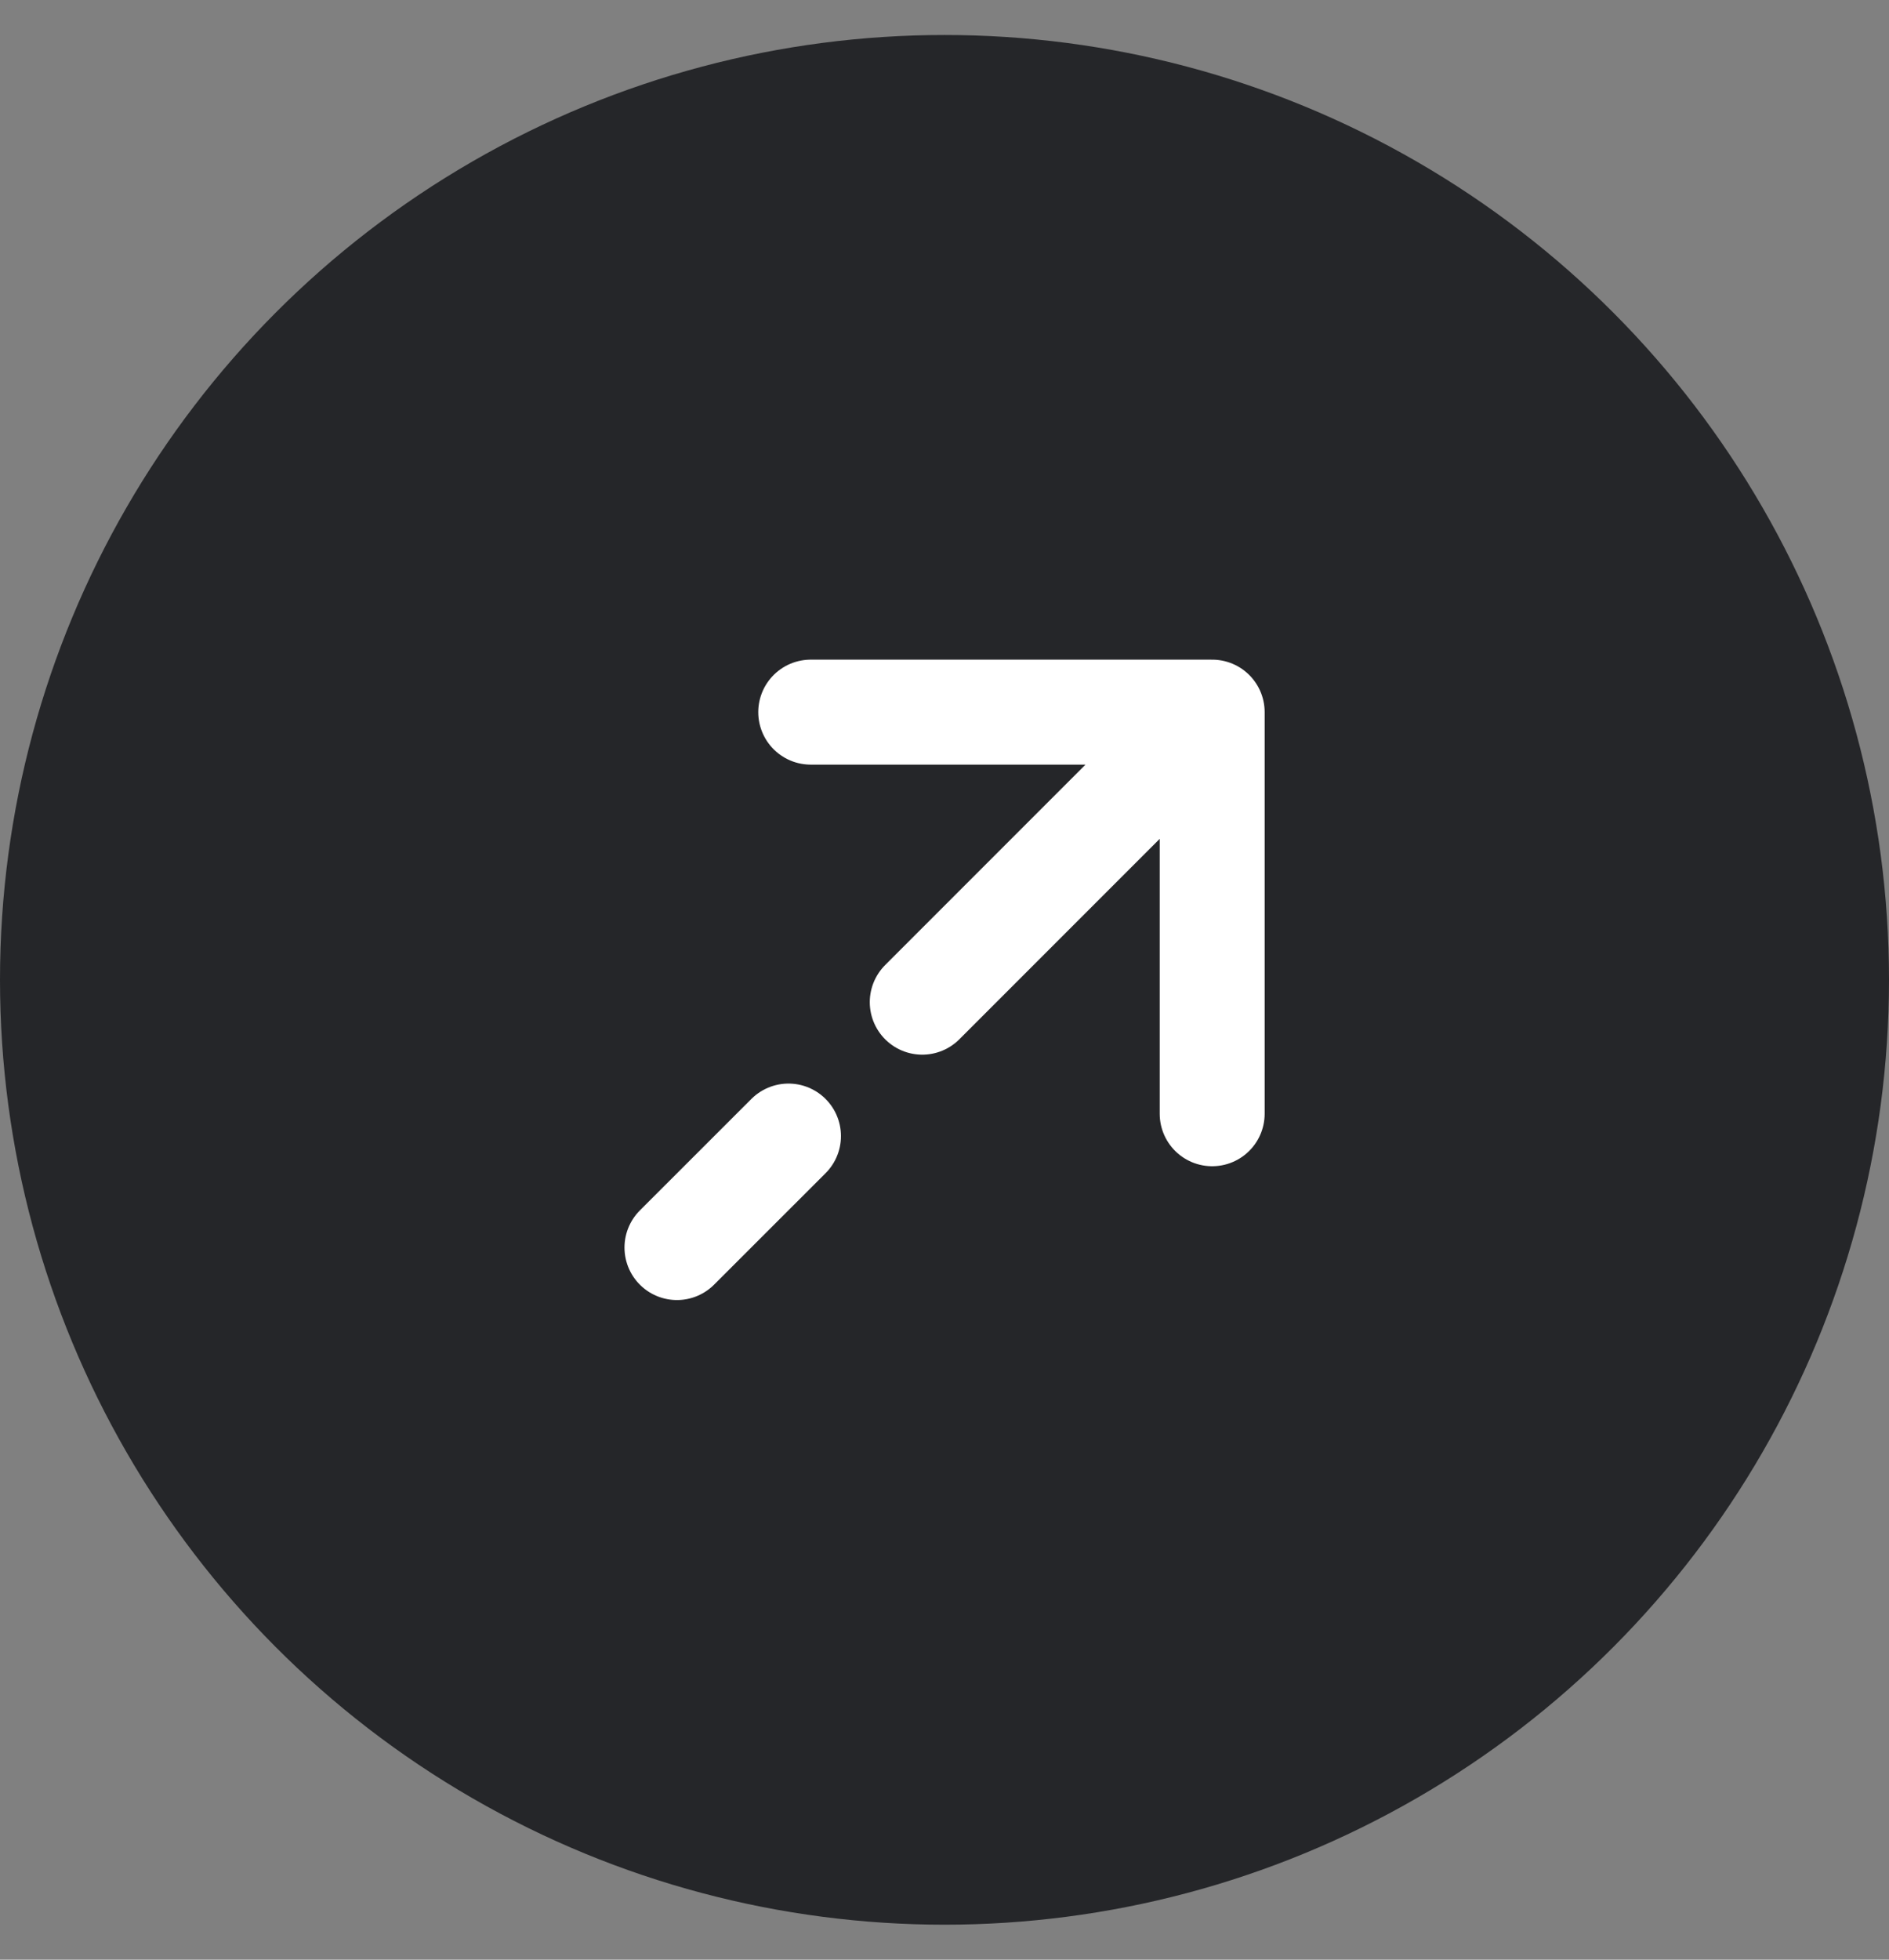
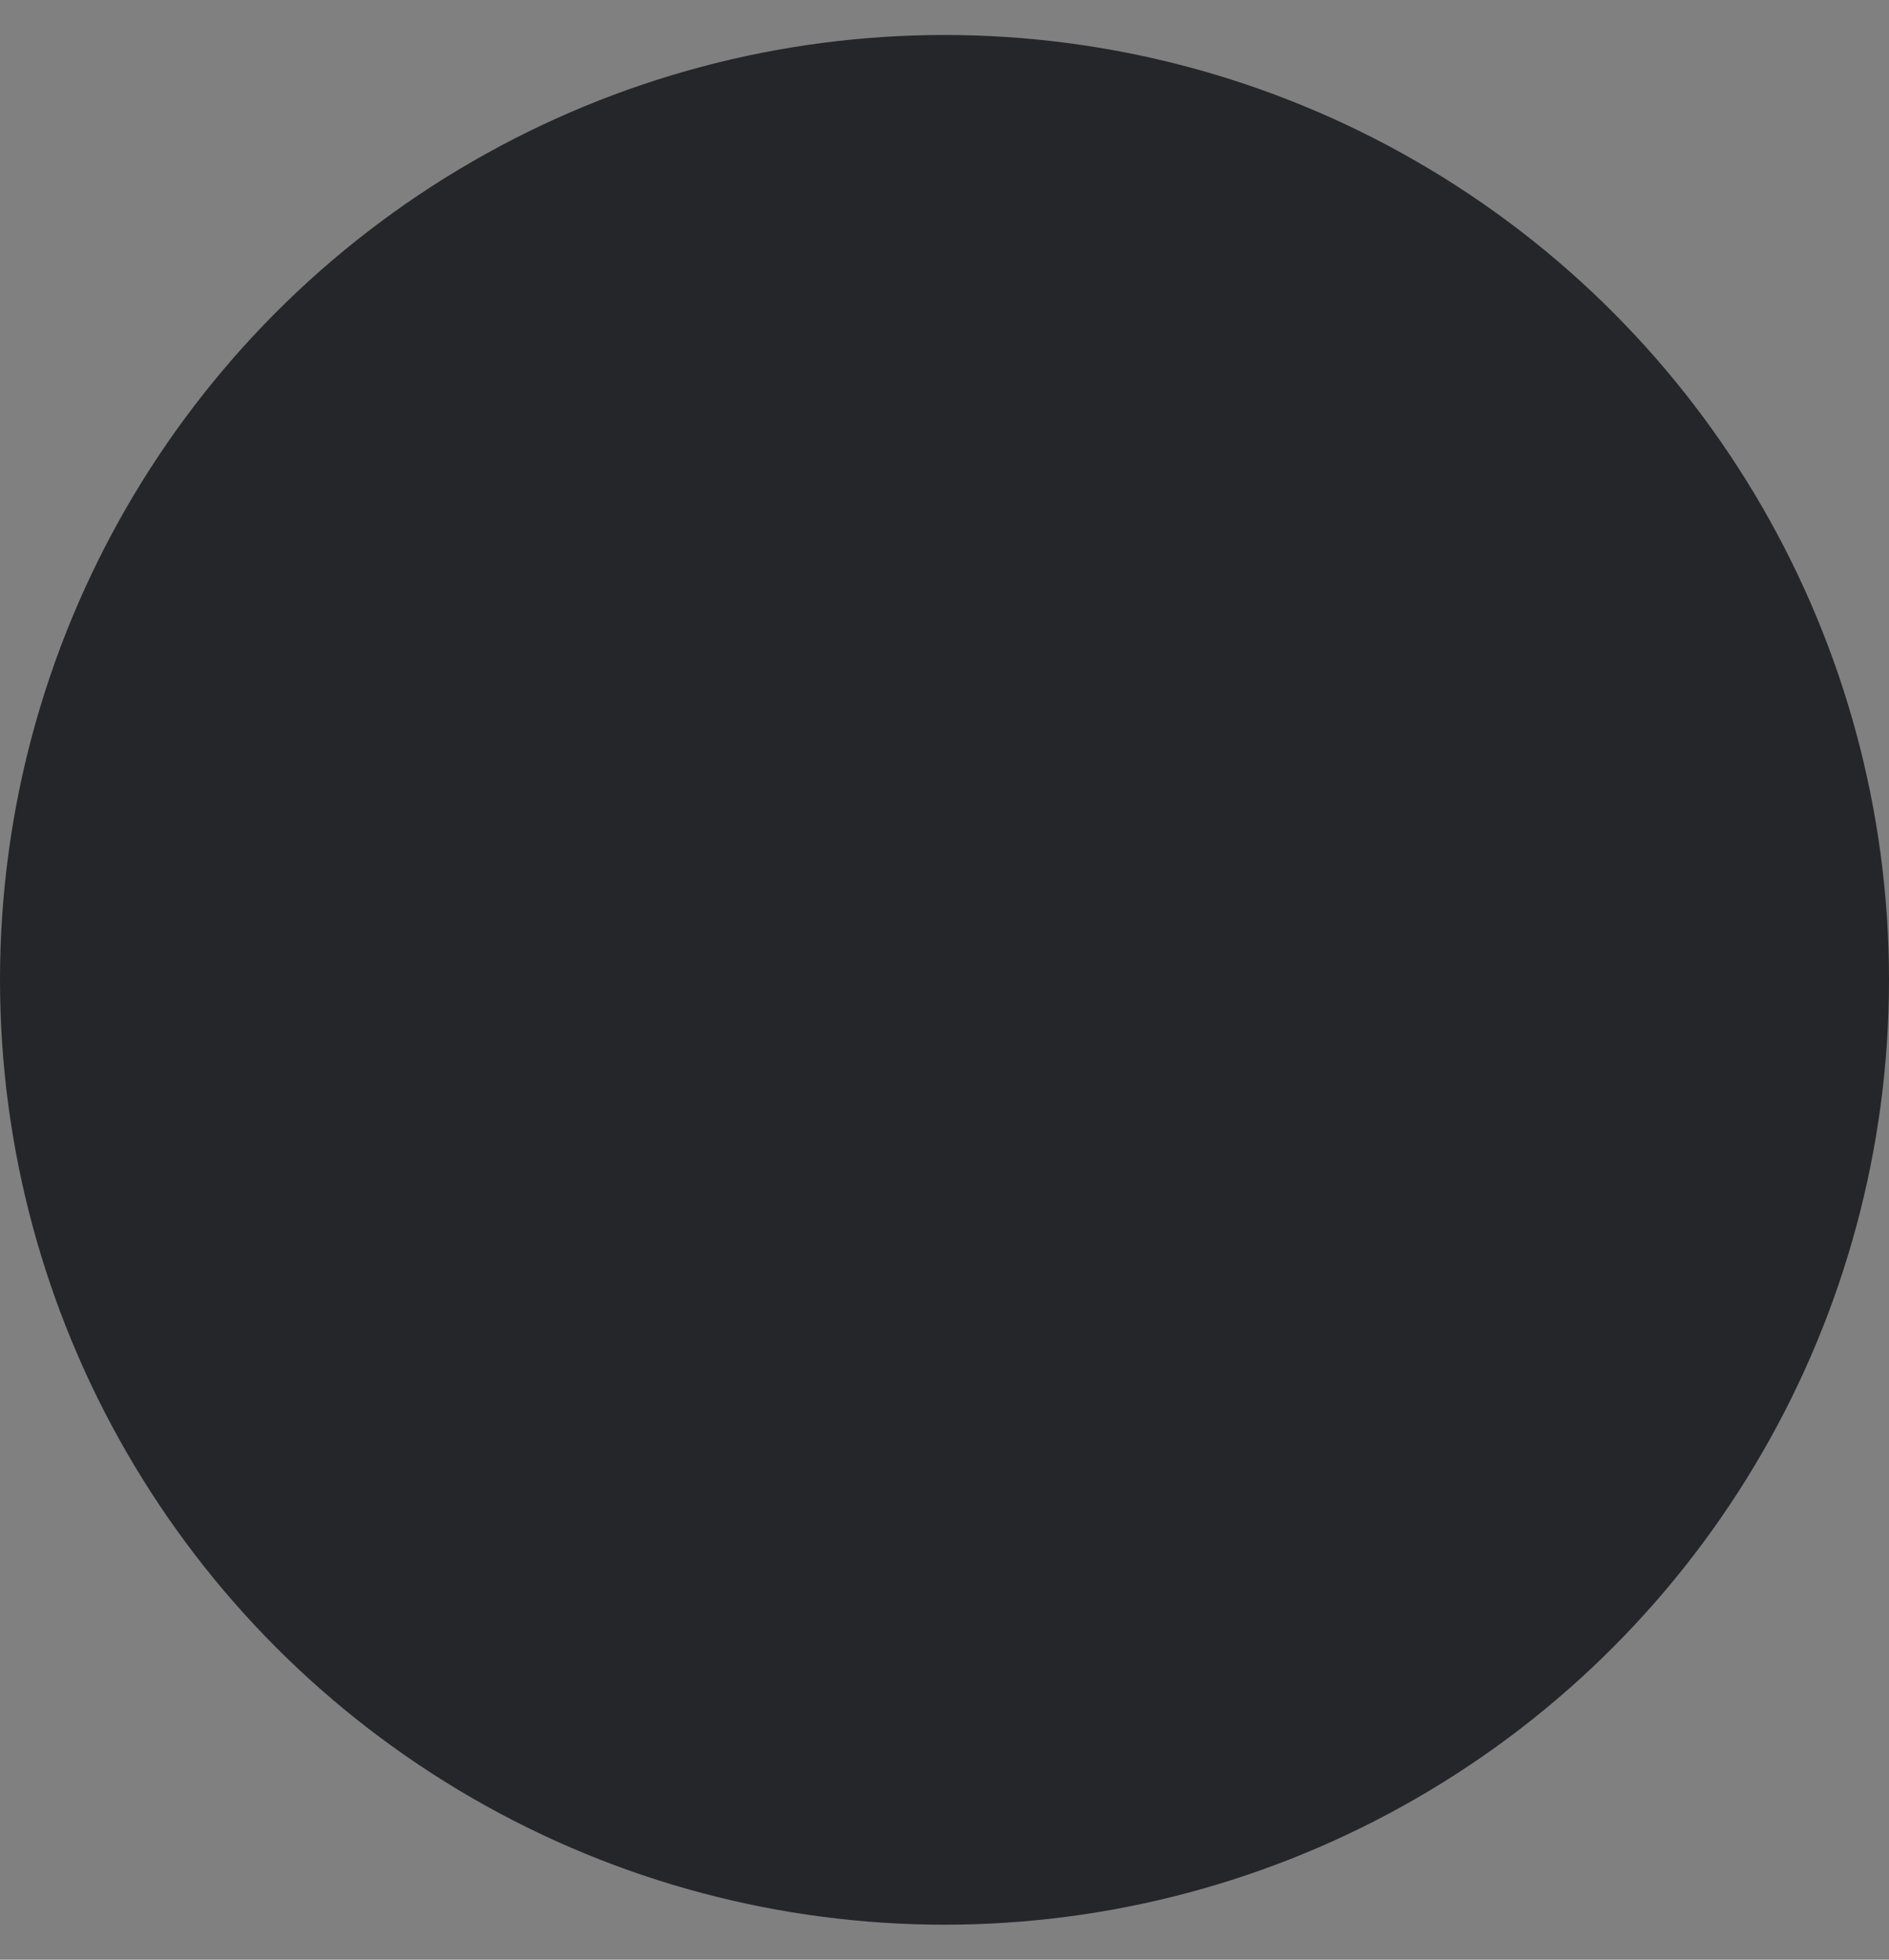
<svg xmlns="http://www.w3.org/2000/svg" width="27" height="28" viewBox="0 0 27 28" fill="none">
  <rect x="0" y="0" width="27" height="28" fill="#808080" stroke="none" />
  <circle cx="13.5" cy="14" r="13.5" fill="#252629" />
-   <path d="M9.676 17.825L11.27 16.232M17.326 10.175H11.588M17.326 10.175V15.913M17.326 10.175L13.182 14.319" stroke="white" stroke-width="1.5" stroke-linecap="round" stroke-linejoin="round" />
</svg>